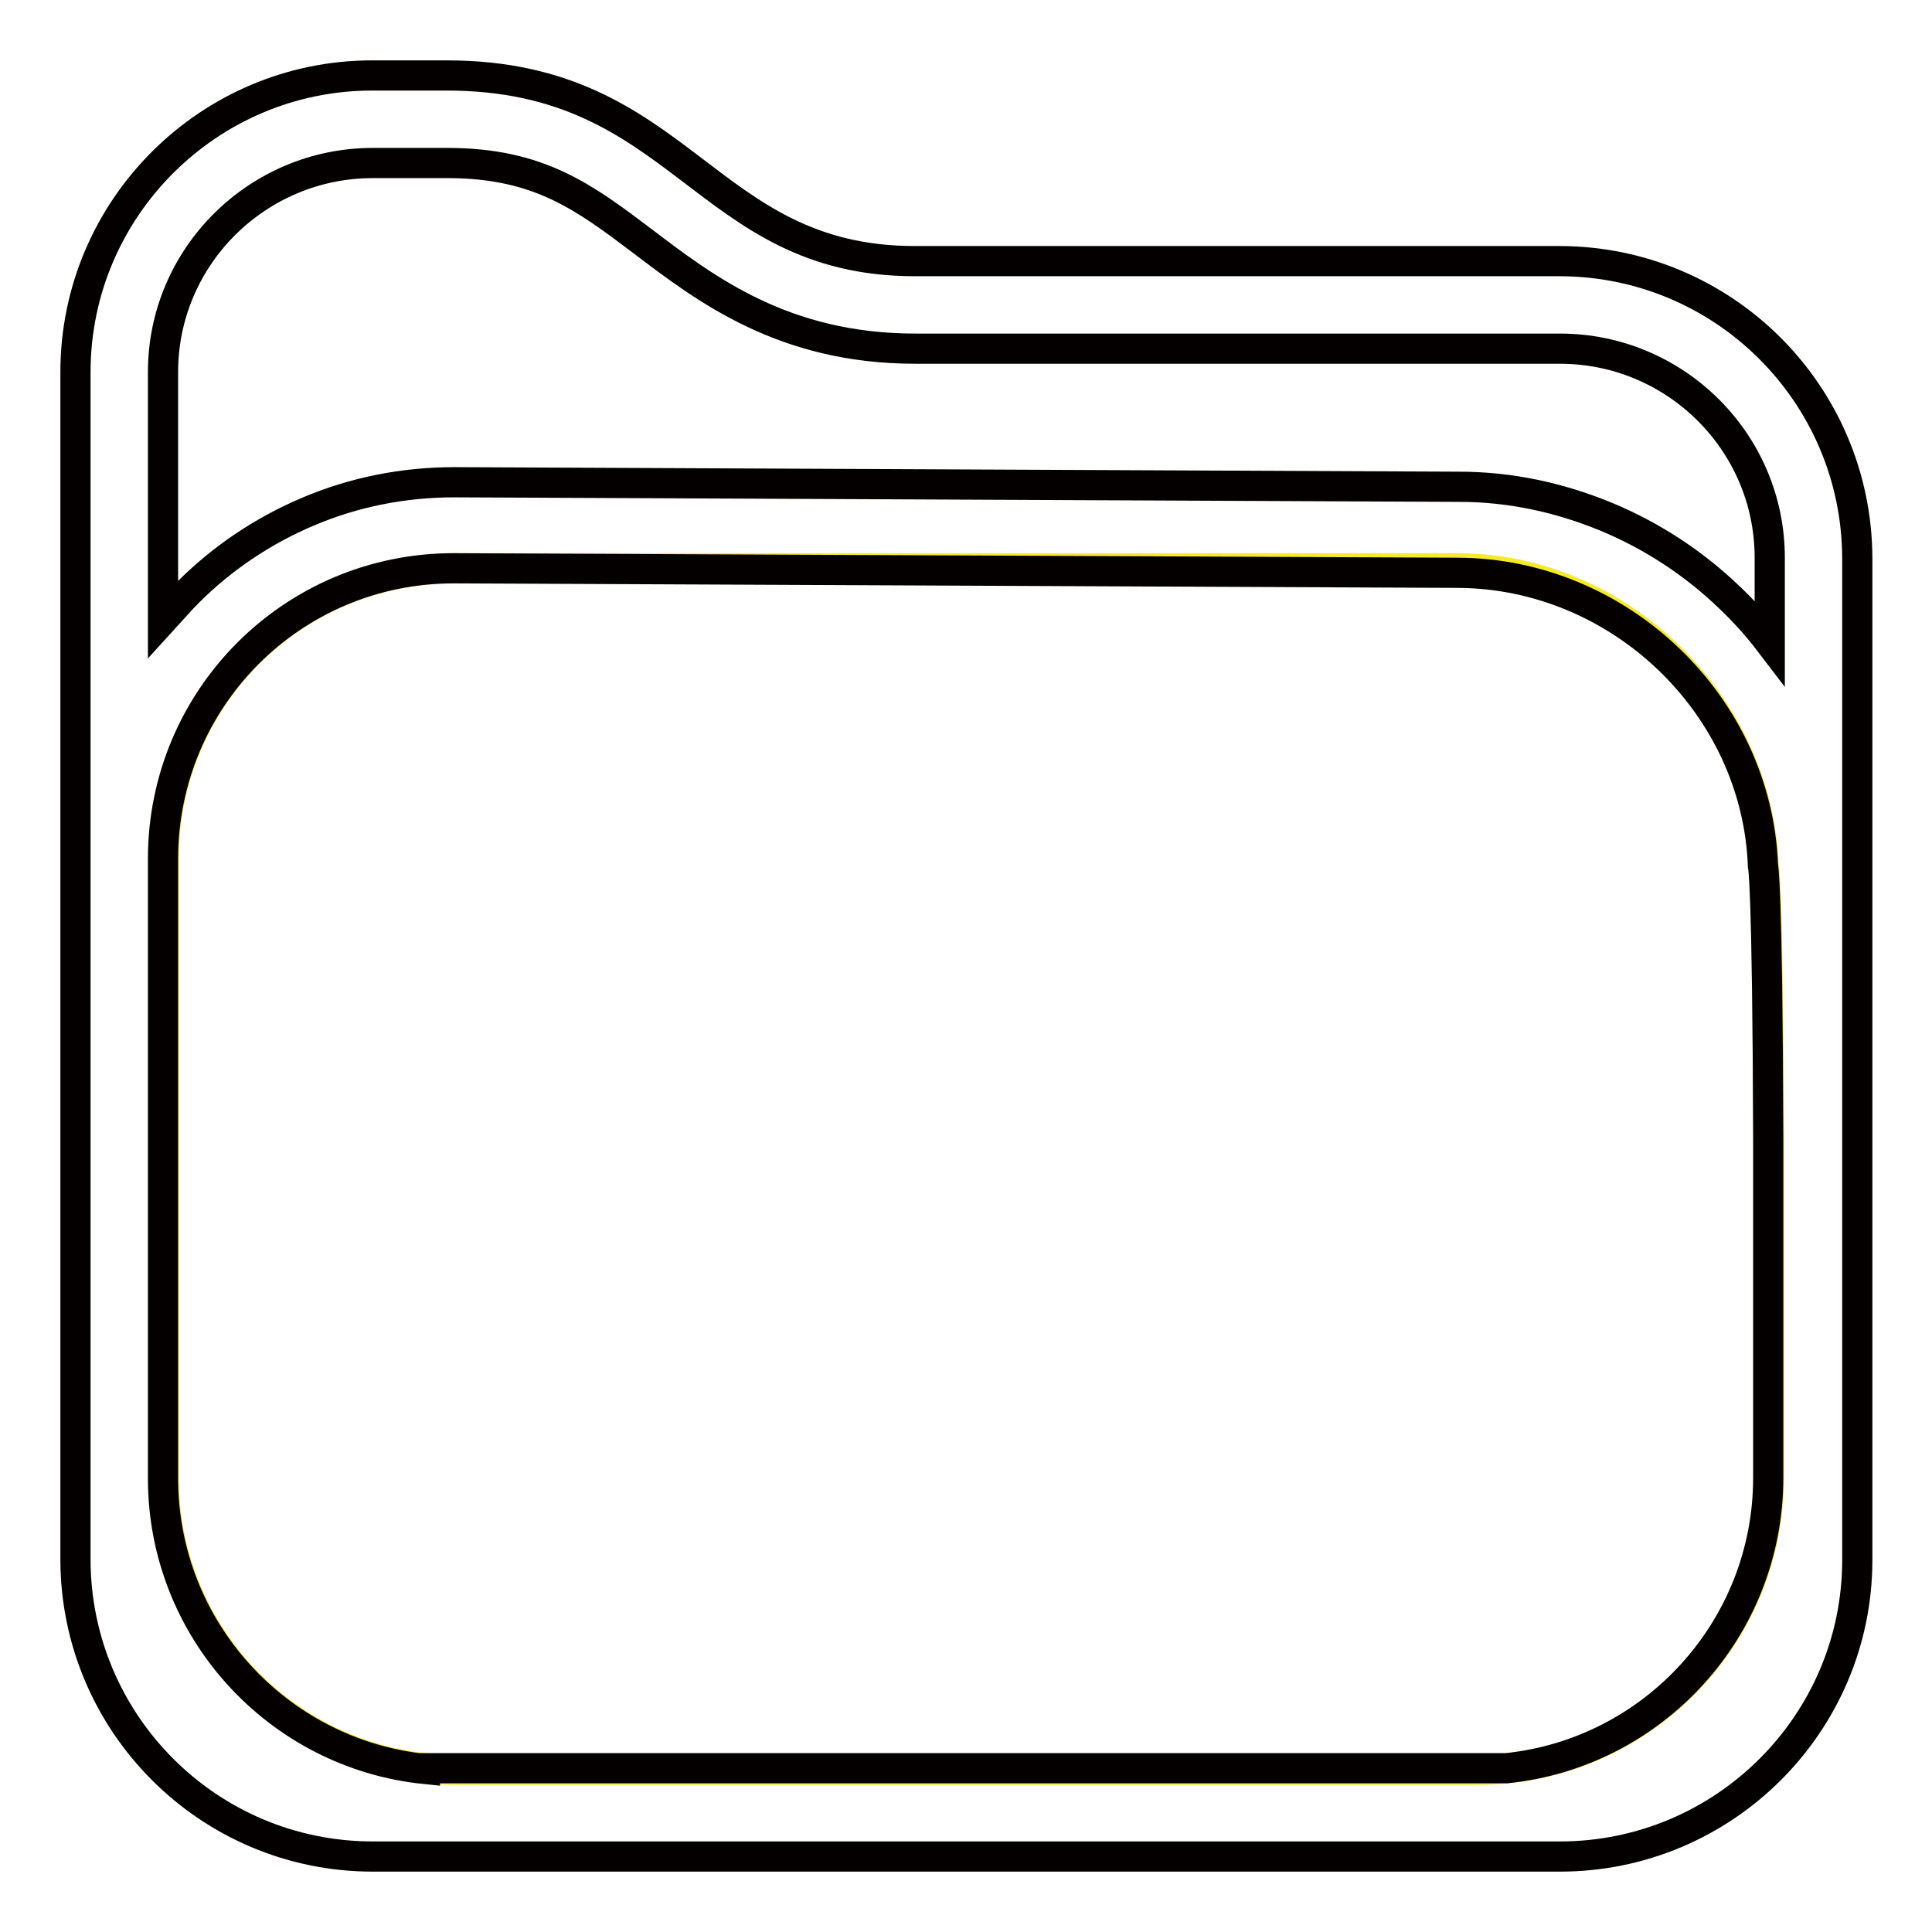
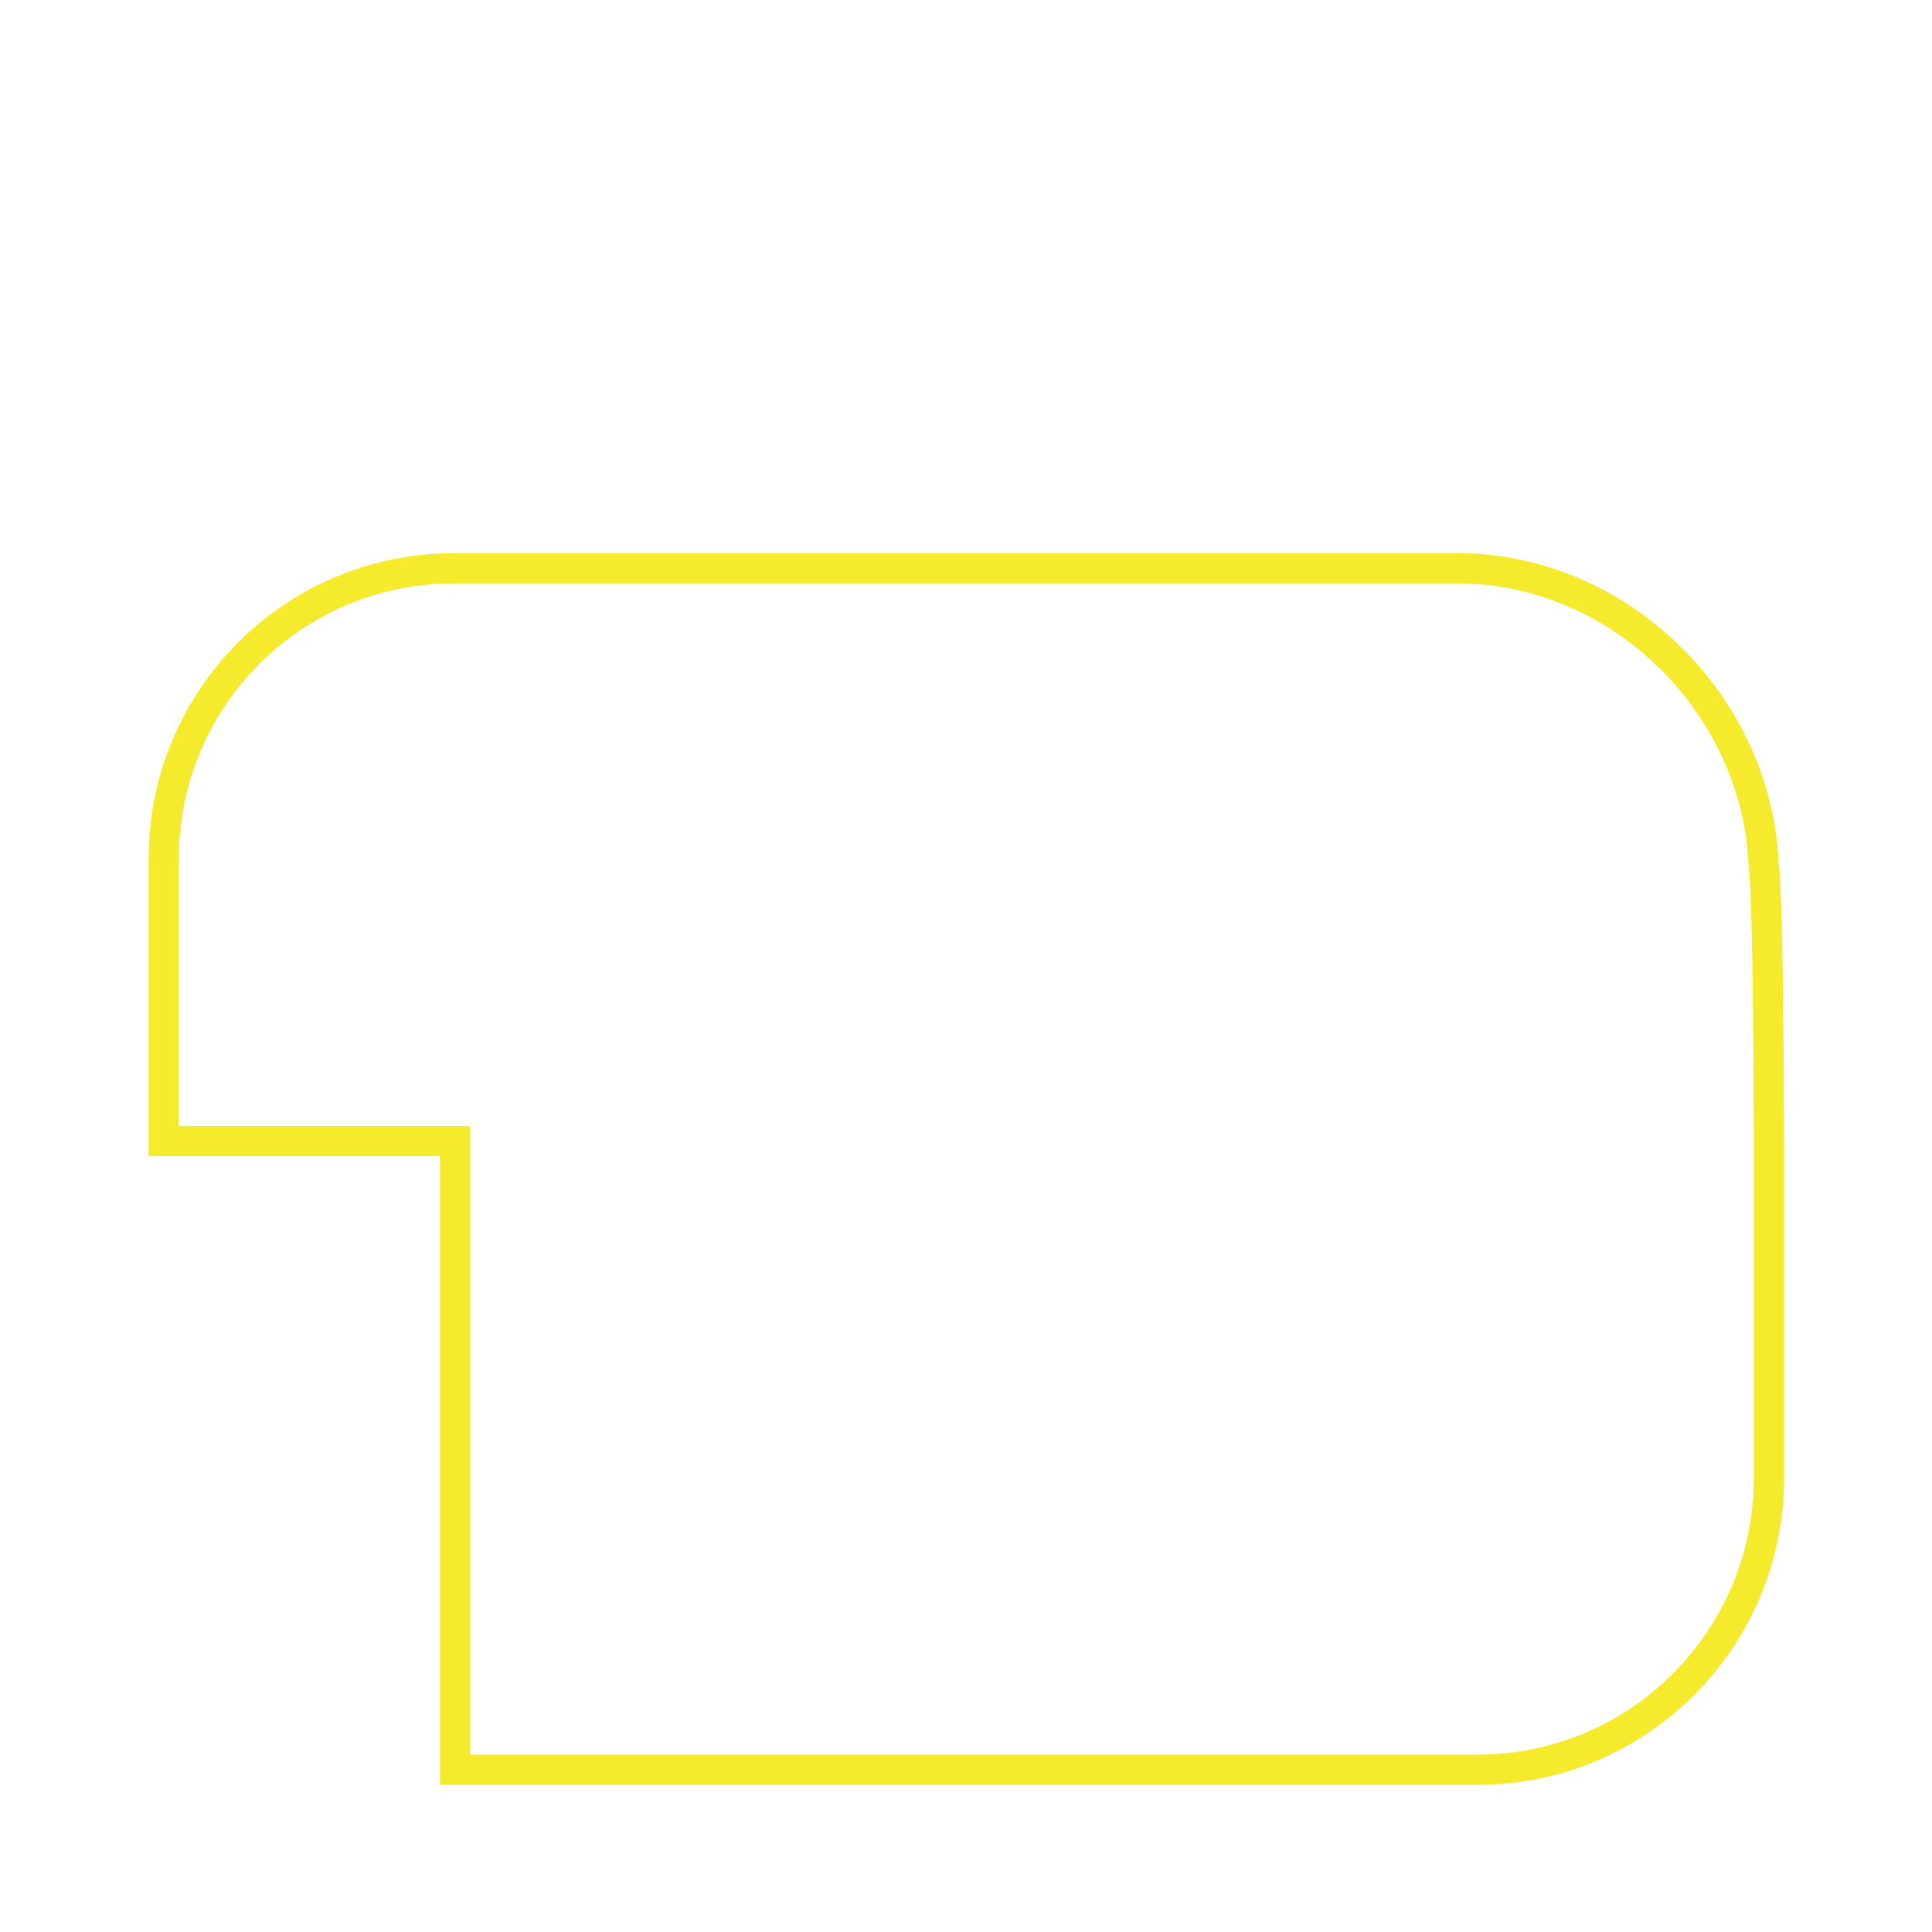
<svg xmlns="http://www.w3.org/2000/svg" version="1.1" x="0px" y="0px" viewBox="0 0 256 256" enable-background="new 0 0 256 256" xml:space="preserve">
  <g>
-     <path stroke-width="4" fill-opacity="0" stroke="#f5ea2b" d="M21.7,151.2v-37.4c0-21.4,17.3-38.6,38.7-38.5l132.9,0c21.4,0.1,39.6,18.1,40.4,39.4c0,0,0.6,1.7,0.7,36.4 c0,34.8,0,44.7,0,44.7c0,21.4-17.3,38.7-38.6,38.7H60.3c-21.3,0-38.6-17.3-38.6-38.7V151.2z" />
-     <path stroke-width="4" fill-opacity="0" stroke="#040000" d="M56.3,234.4c-19.5-2-34.7-18.5-34.7-38.5v-82.1c0-21.3,17.2-38.5,38.5-38.5l0.2,0l132.9,0.6 c21.4,0.1,39.6,17.5,40.4,38.8c0,0,0.6,1.7,0.7,36.4c0,34.8,0,44.7,0,44.7c0,20-15.2,36.5-34.7,38.5H56.3z M49.4,21.6h9.9 c12.2,0,18.2,4.6,25.9,10.4c8.3,6.3,18.6,14.2,36.1,14.2h85.4c15.3,0,27.8,12.4,27.8,27.7v11.2c-1.6-2.1-3.4-4.1-5.4-6 c-4.7-4.5-10.2-8.1-16.2-10.6c-6.3-2.6-12.8-4-19.6-4L60.4,63.9l-0.2,0c-6.7,0-13.3,1.3-19.4,3.9c-5.9,2.5-11.3,6.1-15.9,10.7 c-1.1,1.1-2.2,2.4-3.3,3.6V49.3C21.6,34,34.1,21.6,49.4,21.6z M206.6,34.6h-85.4c-28,0-30.7-24.6-62-24.6h-9.9 C27.7,10,10,27.6,10,49.3v157.3c0,21.7,17.6,39.4,39.4,39.4H60c0.1,0,0.2,0,0.3,0h135.4c0.1,0,0.2,0,0.3,0h10.7 c21.7,0,39.4-17.6,39.4-39.3V73.9C246,52.2,228.4,34.6,206.6,34.6L206.6,34.6z" />
+     <path stroke-width="4" fill-opacity="0" stroke="#f5ea2b" d="M21.7,151.2v-37.4c0-21.4,17.3-38.6,38.7-38.5l132.9,0c21.4,0.1,39.6,18.1,40.4,39.4c0,0,0.6,1.7,0.7,36.4 c0,34.8,0,44.7,0,44.7c0,21.4-17.3,38.7-38.6,38.7H60.3V151.2z" />
  </g>
</svg>